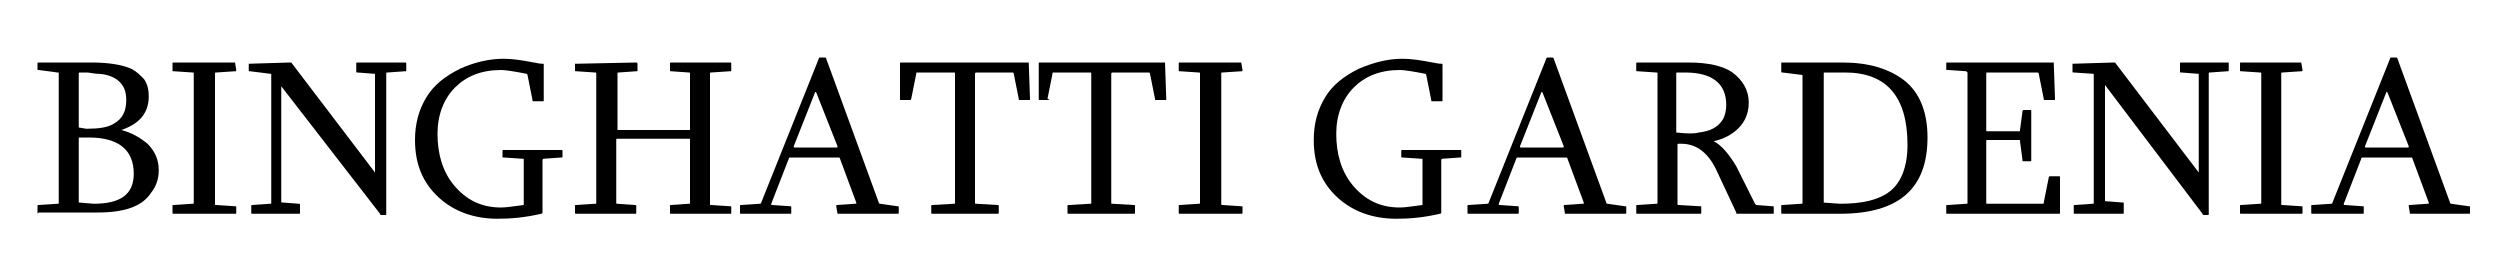
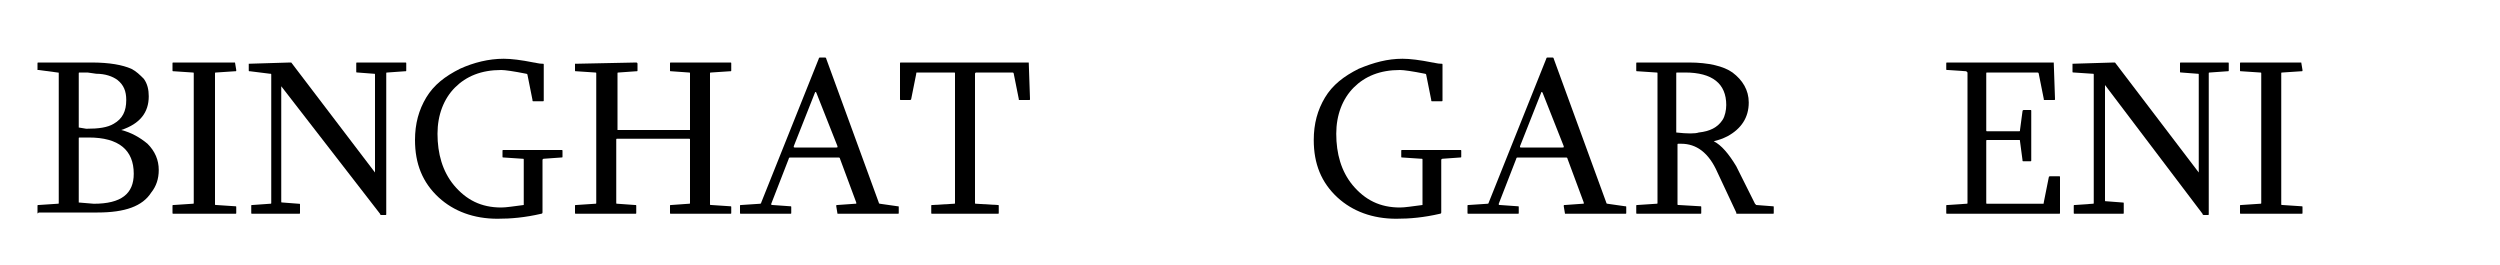
<svg xmlns="http://www.w3.org/2000/svg" version="1.1" id="Layer_1" x="0px" y="0px" viewBox="0 0 200 21.2" style="enable-background:new 0 0 200 21.2;" xml:space="preserve">
  <g>
    <path d="M7.3,5c1.5,0,2.5,0.2,3.2,0.5c0.4,0.2,0.7,0.5,1,0.8c0.3,0.4,0.4,0.9,0.4,1.4c0,1.3-0.7,2.2-2.2,2.7   c0.8,0.2,1.5,0.6,2.1,1.1c0.6,0.6,0.9,1.3,0.9,2.1c0,0.7-0.2,1.3-0.6,1.8c-0.7,1.1-2.1,1.6-4.3,1.6H3.1C3,17.1,3,17.1,3,17v-0.5   c0-0.1,0-0.1,0.1-0.1l1.5-0.1c0.1,0,0.1,0,0.1-0.1V5.9c0-0.1,0-0.1-0.1-0.1L3.1,5.6C3,5.6,3,5.6,3,5.6V5.1C3,5,3,5,3.1,5H7.3z    M6.3,10.2C6.3,10.3,6.3,10.3,6.3,10.2l0.6,0.1c1,0,1.7-0.1,2.2-0.4c0.7-0.4,1-1,1-1.9c0-0.7-0.2-1.2-0.7-1.6   C9,6.1,8.4,5.9,7.7,5.9L7,5.8H6.4c-0.1,0-0.1,0-0.1,0.1V10.2z M6.3,16.2C6.3,16.3,6.3,16.3,6.3,16.2l1.2,0.1c2.2,0,3.2-0.8,3.2-2.4   c0-1.9-1.2-2.9-3.6-2.9H6.4c-0.1,0-0.1,0-0.1,0.1V16.2z" />
    <path d="M18.8,5C18.8,5,18.9,5,18.8,5l0.1,0.6c0,0.1,0,0.1-0.1,0.1l-1.5,0.1c-0.1,0-0.1,0-0.1,0.1v10.4c0,0.1,0,0.1,0.1,0.1   l1.5,0.1c0.1,0,0.1,0,0.1,0.1V17c0,0.1,0,0.1-0.1,0.1h-4.9c-0.1,0-0.1,0-0.1-0.1v-0.5c0-0.1,0-0.1,0.1-0.1l1.5-0.1   c0.1,0,0.1,0,0.1-0.1V5.9c0-0.1,0-0.1-0.1-0.1l-1.5-0.1c-0.1,0-0.1,0-0.1-0.1V5.1c0-0.1,0-0.1,0.1-0.1H18.8z" />
    <path d="M19.9,5.1C19.9,5,19.9,5,19.9,5.1L23.2,5c0,0,0.1,0,0.1,0l6.7,8.8V6c0-0.1,0-0.1-0.1-0.1l-1.3-0.1c-0.1,0-0.1,0-0.1-0.1   V5.1c0-0.1,0-0.1,0.1-0.1h3.8c0.1,0,0.1,0,0.1,0.1v0.5c0,0.1,0,0.1-0.1,0.1l-1.4,0.1c-0.1,0-0.1,0-0.1,0.1v11.2   c0,0.1,0,0.1-0.1,0.1h-0.3c0,0-0.1,0-0.1-0.1L22.5,6.9v9.2c0,0.1,0,0.1,0.1,0.1l1.3,0.1c0.1,0,0.1,0,0.1,0.1V17   c0,0.1,0,0.1-0.1,0.1h-3.7c-0.1,0-0.1,0-0.1-0.1v-0.5c0-0.1,0-0.1,0.1-0.1l1.4-0.1c0.1,0,0.1,0,0.1-0.1V6c0-0.1,0-0.1-0.1-0.1   L20,5.7c-0.1,0-0.1,0-0.1-0.1V5.1z" />
    <path d="M40.3,4.7c0.6,0,1.4,0.1,2.4,0.3c0.1,0,0.4,0.1,0.7,0.1c0.1,0,0.1,0,0.1,0.1V8c0,0.1,0,0.1-0.1,0.1h-0.7   c-0.1,0-0.1,0-0.1-0.1l-0.4-2c0,0,0-0.1-0.1-0.1c-1-0.2-1.7-0.3-2-0.3c-1.6,0-2.8,0.5-3.7,1.4c-0.9,0.9-1.4,2.2-1.4,3.7   c0,1.6,0.4,3,1.3,4.1c1,1.2,2.2,1.8,3.8,1.8c0.4,0,1-0.1,1.8-0.2v-3.6c0-0.1,0-0.1-0.1-0.1l-1.5-0.1c-0.1,0-0.1,0-0.1-0.1v-0.4   c0-0.1,0-0.1,0.1-0.1h4.6c0.1,0,0.1,0,0.1,0.1v0.4c0,0.1,0,0.1-0.1,0.1l-1.4,0.1c0,0-0.1,0-0.1,0.1v4.2c0,0,0,0.1-0.1,0.1   c-1.3,0.3-2.4,0.4-3.5,0.4c-1.9,0-3.5-0.6-4.7-1.7c-1.3-1.2-1.9-2.7-1.9-4.6c0-1.3,0.3-2.4,0.9-3.4c0.6-1,1.5-1.7,2.7-2.3   C37.9,5,39.1,4.7,40.3,4.7z" />
    <path d="M46.1,5.1C46.1,5,46.1,5,46.1,5.1L50.9,5C50.9,5,51,5,51,5.1v0.5c0,0.1,0,0.1-0.1,0.1l-1.4,0.1c-0.1,0-0.1,0-0.1,0.1v4.4   c0,0,0,0.1,0,0.1h5.8c0,0,0,0,0-0.1V5.9c0-0.1,0-0.1-0.1-0.1l-1.4-0.1c-0.1,0-0.1,0-0.1-0.1V5.1c0-0.1,0-0.1,0.1-0.1h4.7   c0.1,0,0.1,0,0.1,0.1v0.5c0,0.1,0,0.1-0.1,0.1l-1.5,0.1c-0.1,0-0.1,0-0.1,0.1v10.4c0,0.1,0,0.1,0.1,0.1l1.5,0.1   c0.1,0,0.1,0,0.1,0.1V17c0,0.1,0,0.1-0.1,0.1h-4.7c-0.1,0-0.1,0-0.1-0.1v-0.5c0-0.1,0-0.1,0.1-0.1l1.4-0.1c0.1,0,0.1,0,0.1-0.1v-5   c0-0.1,0-0.1-0.1-0.1h-5.7c-0.1,0-0.1,0-0.1,0.1v5c0,0.1,0,0.1,0.1,0.1l1.4,0.1c0.1,0,0.1,0,0.1,0.1V17c0,0.1,0,0.1-0.1,0.1h-4.7   c-0.1,0-0.1,0-0.1-0.1v-0.5c0-0.1,0-0.1,0.1-0.1l1.5-0.1c0.1,0,0.1,0,0.1-0.1V5.9c0-0.1,0-0.1-0.1-0.1l-1.5-0.1   c-0.1,0-0.1,0-0.1-0.1V5.1z" />
    <path d="M67,17.1C67,17.1,66.9,17.1,67,17.1l-0.1-0.6c0-0.1,0-0.1,0.1-0.1l1.4-0.1c0,0,0.1,0,0.1,0s0-0.1,0-0.1l-1.3-3.5   c0,0,0-0.1-0.1-0.1h-3.9c0,0-0.1,0-0.1,0.1l-1.4,3.6c0,0.1,0,0.1,0.1,0.1l1.4,0.1c0.1,0,0.1,0,0.1,0.1V17c0,0.1,0,0.1-0.1,0.1h-3.9   c-0.1,0-0.1,0-0.1-0.1v-0.5c0-0.1,0-0.1,0.1-0.1l1.5-0.1c0,0,0.1,0,0.1-0.1l4.6-11.5c0,0,0-0.1,0.1-0.1h0.4c0,0,0.1,0,0.1,0.1   l4.2,11.5c0,0,0,0.1,0.1,0.1l1.4,0.2c0.1,0,0.1,0,0.1,0.1V17c0,0.1,0,0.1-0.1,0.1H67z M65.3,7.4C65.2,7.4,65.2,7.4,65.3,7.4   c-0.1-0.1-0.1,0-0.1,0l-1.7,4.3c0,0.1,0,0.1,0.1,0.1h3.3c0.1,0,0.1,0,0.1-0.1L65.3,7.4z" />
    <path d="M82.3,5C82.4,5,82.4,5,82.3,5l0.1,2.9c0,0.1,0,0.1-0.1,0.1h-0.7c-0.1,0-0.1,0-0.1-0.1l-0.4-2c0,0,0-0.1-0.1-0.1h-2.9   c0,0-0.1,0-0.1,0.1v10.3c0,0.1,0,0.1,0.1,0.1l1.7,0.1c0.1,0,0.1,0,0.1,0.1V17c0,0.1,0,0.1-0.1,0.1h-5.2c-0.1,0-0.1,0-0.1-0.1v-0.5   c0-0.1,0-0.1,0.1-0.1l1.7-0.1c0.1,0,0.1,0,0.1-0.1V5.9c0-0.1,0-0.1-0.1-0.1h-2.9c-0.1,0-0.1,0-0.1,0.1l-0.4,2c0,0,0,0.1-0.1,0.1   h-0.7c-0.1,0-0.1,0-0.1-0.1V5.1c0-0.1,0-0.1,0.1-0.1H82.3z" />
-     <path d="M93.2,5C93.3,5,93.3,5,93.2,5l0.1,2.9c0,0.1,0,0.1-0.1,0.1h-0.7c-0.1,0-0.1,0-0.1-0.1l-0.4-2c0,0,0-0.1-0.1-0.1h-2.9   c0,0-0.1,0-0.1,0.1v10.3c0,0.1,0,0.1,0.1,0.1l1.7,0.1c0.1,0,0.1,0,0.1,0.1V17c0,0.1,0,0.1-0.1,0.1h-5.2c-0.1,0-0.1,0-0.1-0.1v-0.5   c0-0.1,0-0.1,0.1-0.1l1.7-0.1c0.1,0,0.1,0,0.1-0.1V5.9c0-0.1,0-0.1-0.1-0.1h-2.9c-0.1,0-0.1,0-0.1,0.1l-0.4,2C84,8,84,8,83.9,8   h-0.7c-0.1,0-0.1,0-0.1-0.1V5.1c0-0.1,0-0.1,0.1-0.1H93.2z" />
-     <path d="M99.3,5C99.3,5,99.4,5,99.3,5l0.1,0.6c0,0.1,0,0.1-0.1,0.1l-1.5,0.1c-0.1,0-0.1,0-0.1,0.1v10.4c0,0.1,0,0.1,0.1,0.1   l1.5,0.1c0.1,0,0.1,0,0.1,0.1V17c0,0.1,0,0.1-0.1,0.1h-4.9c-0.1,0-0.1,0-0.1-0.1v-0.5c0-0.1,0-0.1,0.1-0.1l1.5-0.1   c0.1,0,0.1,0,0.1-0.1V5.9c0-0.1,0-0.1-0.1-0.1l-1.5-0.1c-0.1,0-0.1,0-0.1-0.1V5.1c0-0.1,0-0.1,0.1-0.1H99.3z" />
    <path d="M112.2,4.7c0.6,0,1.4,0.1,2.4,0.3c0.1,0,0.4,0.1,0.7,0.1c0.1,0,0.1,0,0.1,0.1V8c0,0.1,0,0.1-0.1,0.1h-0.7   c-0.1,0-0.1,0-0.1-0.1l-0.4-2c0,0,0-0.1-0.1-0.1c-1-0.2-1.7-0.3-2-0.3c-1.6,0-2.8,0.5-3.7,1.4c-0.9,0.9-1.4,2.2-1.4,3.7   c0,1.6,0.4,3,1.3,4.1c1,1.2,2.2,1.8,3.8,1.8c0.4,0,1-0.1,1.8-0.2v-3.6c0-0.1,0-0.1-0.1-0.1l-1.5-0.1c-0.1,0-0.1,0-0.1-0.1v-0.4   c0-0.1,0-0.1,0.1-0.1h4.6c0.1,0,0.1,0,0.1,0.1v0.4c0,0.1,0,0.1-0.1,0.1l-1.4,0.1c0,0-0.1,0-0.1,0.1v4.2c0,0,0,0.1-0.1,0.1   c-1.3,0.3-2.4,0.4-3.5,0.4c-1.9,0-3.5-0.6-4.7-1.7c-1.3-1.2-1.9-2.7-1.9-4.6c0-1.3,0.3-2.4,0.9-3.4c0.6-1,1.5-1.7,2.7-2.3   C109.9,5,111,4.7,112.2,4.7z" />
    <path d="M125.2,17.1C125.1,17.1,125.1,17.1,125.2,17.1l-0.1-0.6c0-0.1,0-0.1,0.1-0.1l1.4-0.1c0,0,0.1,0,0.1,0s0-0.1,0-0.1l-1.3-3.5   c0,0,0-0.1-0.1-0.1h-3.9c0,0-0.1,0-0.1,0.1l-1.4,3.6c0,0.1,0,0.1,0.1,0.1l1.4,0.1c0.1,0,0.1,0,0.1,0.1V17c0,0.1,0,0.1-0.1,0.1h-3.9   c-0.1,0-0.1,0-0.1-0.1v-0.5c0-0.1,0-0.1,0.1-0.1l1.5-0.1c0,0,0.1,0,0.1-0.1l4.6-11.5c0,0,0-0.1,0.1-0.1h0.4c0,0,0.1,0,0.1,0.1   l4.2,11.5c0,0,0,0.1,0.1,0.1l1.4,0.2c0.1,0,0.1,0,0.1,0.1V17c0,0.1,0,0.1-0.1,0.1H125.2z M123.4,7.4C123.4,7.4,123.4,7.4,123.4,7.4   c-0.1-0.1-0.1,0-0.1,0l-1.7,4.3c0,0.1,0,0.1,0.1,0.1h3.3c0.1,0,0.1,0,0.1-0.1L123.4,7.4z" />
    <path d="M135.1,5c1.6,0,2.8,0.3,3.5,0.8c0.8,0.6,1.3,1.4,1.3,2.4c0,1.2-0.6,2.1-1.7,2.7c-0.4,0.2-0.7,0.3-1.1,0.4   c0.6,0.3,1.2,1,1.8,2l1.5,3c0,0,0.1,0.1,0.1,0.1l1.3,0.1c0.1,0,0.1,0,0.1,0.1V17c0,0.1,0,0.1-0.1,0.1h-2.8c-0.1,0-0.1,0-0.1-0.1   l-1.5-3.2c-0.7-1.6-1.7-2.3-2.9-2.3h-0.2c-0.1,0-0.1,0-0.1,0.1v4.7c0,0.1,0,0.1,0.1,0.1l1.7,0.1c0.1,0,0.1,0,0.1,0.1V17   c0,0.1,0,0.1-0.1,0.1h-5c-0.1,0-0.1,0-0.1-0.1v-0.5c0-0.1,0-0.1,0.1-0.1l1.5-0.1c0.1,0,0.1,0,0.1-0.1V5.9c0-0.1,0-0.1-0.1-0.1   l-1.5-0.1c-0.1,0-0.1,0-0.1-0.1V5.1c0-0.1,0-0.1,0.1-0.1H135.1z M134.1,10.6C134.1,10.7,134.1,10.7,134.1,10.6   c0.9,0.1,1.5,0.1,1.8,0c0.9-0.1,1.5-0.4,1.9-1c0.2-0.3,0.3-0.8,0.3-1.2c0-1.7-1.1-2.6-3.3-2.6h-0.6c-0.1,0-0.1,0-0.1,0.1V10.6z" />
-     <path d="M144.2,6C144.2,5.9,144.2,5.9,144.2,6l-1.6-0.2c-0.1,0-0.1,0-0.1-0.1V5.1c0-0.1,0-0.1,0.1-0.1h4.8c2.1,0,3.7,0.5,4.9,1.4   c1.3,1,1.9,2.6,1.9,4.6c0,4.1-2.3,6.1-7,6.1h-4.6c-0.1,0-0.1,0-0.1-0.1v-0.5c0-0.1,0-0.1,0.1-0.1l1.5-0.1c0.1,0,0.1,0,0.1-0.1V6z    M145.8,16.2C145.8,16.3,145.8,16.3,145.8,16.2l1.4,0.1c1.8,0,3.1-0.3,4-1c0.9-0.7,1.4-2,1.4-3.7c0-3.9-1.7-5.8-5-5.8h-1.6   c-0.1,0-0.1,0-0.1,0.1V16.2z" />
    <path d="M164.3,5C164.3,5,164.4,5,164.3,5l0.1,2.9c0,0.1,0,0.1-0.1,0.1h-0.7c-0.1,0-0.1,0-0.1-0.1l-0.4-2c0,0,0-0.1-0.1-0.1H159   c-0.1,0-0.1,0-0.1,0.1v4.5c0,0.1,0,0.1,0.1,0.1h2.5c0.1,0,0.1,0,0.1-0.1l0.2-1.5c0,0,0-0.1,0.1-0.1h0.5c0.1,0,0.1,0,0.1,0.1v3.9   c0,0.1,0,0.1-0.1,0.1h-0.5c-0.1,0-0.1,0-0.1-0.1l-0.2-1.5c0-0.1,0-0.1-0.1-0.1H159c-0.1,0-0.1,0-0.1,0.1v4.9c0,0.1,0,0.1,0.1,0.1   h4.4c0.1,0,0.1,0,0.1-0.1l0.4-2c0,0,0-0.1,0.1-0.1h0.7c0.1,0,0.1,0,0.1,0.1V17c0,0.1,0,0.1-0.1,0.1h-8.9c-0.1,0-0.1,0-0.1-0.1v-0.5   c0-0.1,0-0.1,0.1-0.1l1.5-0.1c0.1,0,0.1,0,0.1-0.1V5.8c0,0-0.1-0.1-0.1-0.1l-1.5-0.1c-0.1,0-0.1,0-0.1-0.1V5.1c0-0.1,0-0.1,0.1-0.1   H164.3z" />
-     <path d="M165.8,5.1C165.8,5,165.8,5,165.8,5.1l3.3-0.1c0,0,0.1,0,0.1,0l6.7,8.8V6c0-0.1,0-0.1-0.1-0.1l-1.3-0.1   c-0.1,0-0.1,0-0.1-0.1V5.1c0-0.1,0-0.1,0.1-0.1h3.7c0.1,0,0.1,0,0.1,0.1v0.5c0,0.1,0,0.1-0.1,0.1l-1.4,0.1c-0.1,0-0.1,0-0.1,0.1   v11.2c0,0.1,0,0.1-0.1,0.1h-0.3c0,0-0.1,0-0.1-0.1l-7.8-10.3v9.2c0,0.1,0,0.1,0.1,0.1l1.3,0.1c0.1,0,0.1,0,0.1,0.1V17   c0,0.1,0,0.1-0.1,0.1h-3.8c-0.1,0-0.1,0-0.1-0.1v-0.5c0-0.1,0-0.1,0.1-0.1l1.4-0.1c0.1,0,0.1,0,0.1-0.1V6c0-0.1,0-0.1-0.1-0.1   l-1.5-0.1c-0.1,0-0.1,0-0.1-0.1V5.1z" />
+     <path d="M165.8,5.1C165.8,5,165.8,5,165.8,5.1l3.3-0.1c0,0,0.1,0,0.1,0l6.7,8.8V6c0-0.1,0-0.1-0.1-0.1l-1.3-0.1   c-0.1,0-0.1,0-0.1-0.1V5.1c0-0.1,0-0.1,0.1-0.1h3.7c0.1,0,0.1,0,0.1,0.1v0.5c0,0.1,0,0.1-0.1,0.1l-1.4,0.1c-0.1,0-0.1,0-0.1,0.1   v11.2c0,0.1,0,0.1-0.1,0.1h-0.3c0,0-0.1,0-0.1-0.1l-7.8-10.3v9.2c0,0.1,0,0.1,0.1,0.1l1.3,0.1c0.1,0,0.1,0,0.1,0.1V17   c0,0.1,0,0.1-0.1,0.1h-3.8c-0.1,0-0.1,0-0.1-0.1v-0.5c0-0.1,0-0.1,0.1-0.1l1.4-0.1c0.1,0,0.1,0,0.1-0.1V6c0-0.1,0-0.1-0.1-0.1   l-1.5-0.1c-0.1,0-0.1,0-0.1-0.1z" />
    <path d="M184.1,5C184.2,5,184.2,5,184.1,5l0.1,0.6c0,0.1,0,0.1-0.1,0.1l-1.5,0.1c-0.1,0-0.1,0-0.1,0.1v10.4c0,0.1,0,0.1,0.1,0.1   l1.5,0.1c0.1,0,0.1,0,0.1,0.1V17c0,0.1,0,0.1-0.1,0.1h-4.8c-0.1,0-0.1,0-0.1-0.1v-0.5c0-0.1,0-0.1,0.1-0.1l1.5-0.1   c0.1,0,0.1,0,0.1-0.1V5.9c0-0.1,0-0.1-0.1-0.1l-1.5-0.1c-0.1,0-0.1,0-0.1-0.1V5.1c0-0.1,0-0.1,0.1-0.1H184.1z" />
-     <path d="M192.8,17.1C192.7,17.1,192.7,17.1,192.8,17.1l-0.1-0.6c0-0.1,0-0.1,0.1-0.1l1.4-0.1c0,0,0.1,0,0.1,0s0-0.1,0-0.1l-1.3-3.5   c0,0,0-0.1-0.1-0.1h-3.9c0,0-0.1,0-0.1,0.1l-1.4,3.6c0,0.1,0,0.1,0.1,0.1l1.4,0.1c0.1,0,0.1,0,0.1,0.1V17c0,0.1,0,0.1-0.1,0.1H185   c-0.1,0-0.1,0-0.1-0.1v-0.5c0-0.1,0-0.1,0.1-0.1l1.5-0.1c0,0,0.1,0,0.1-0.1l4.6-11.5c0,0,0-0.1,0.1-0.1h0.4c0,0,0.1,0,0.1,0.1   l4.2,11.5c0,0,0,0.1,0.1,0.1l1.4,0.2c0.1,0,0.1,0,0.1,0.1V17c0,0.1,0,0.1-0.1,0.1H192.8z M191,7.4C191,7.4,191,7.4,191,7.4   c-0.1-0.1-0.1,0-0.1,0l-1.7,4.3c0,0.1,0,0.1,0.1,0.1h3.3c0.1,0,0.1,0,0.1-0.1L191,7.4z" />
  </g>
</svg>